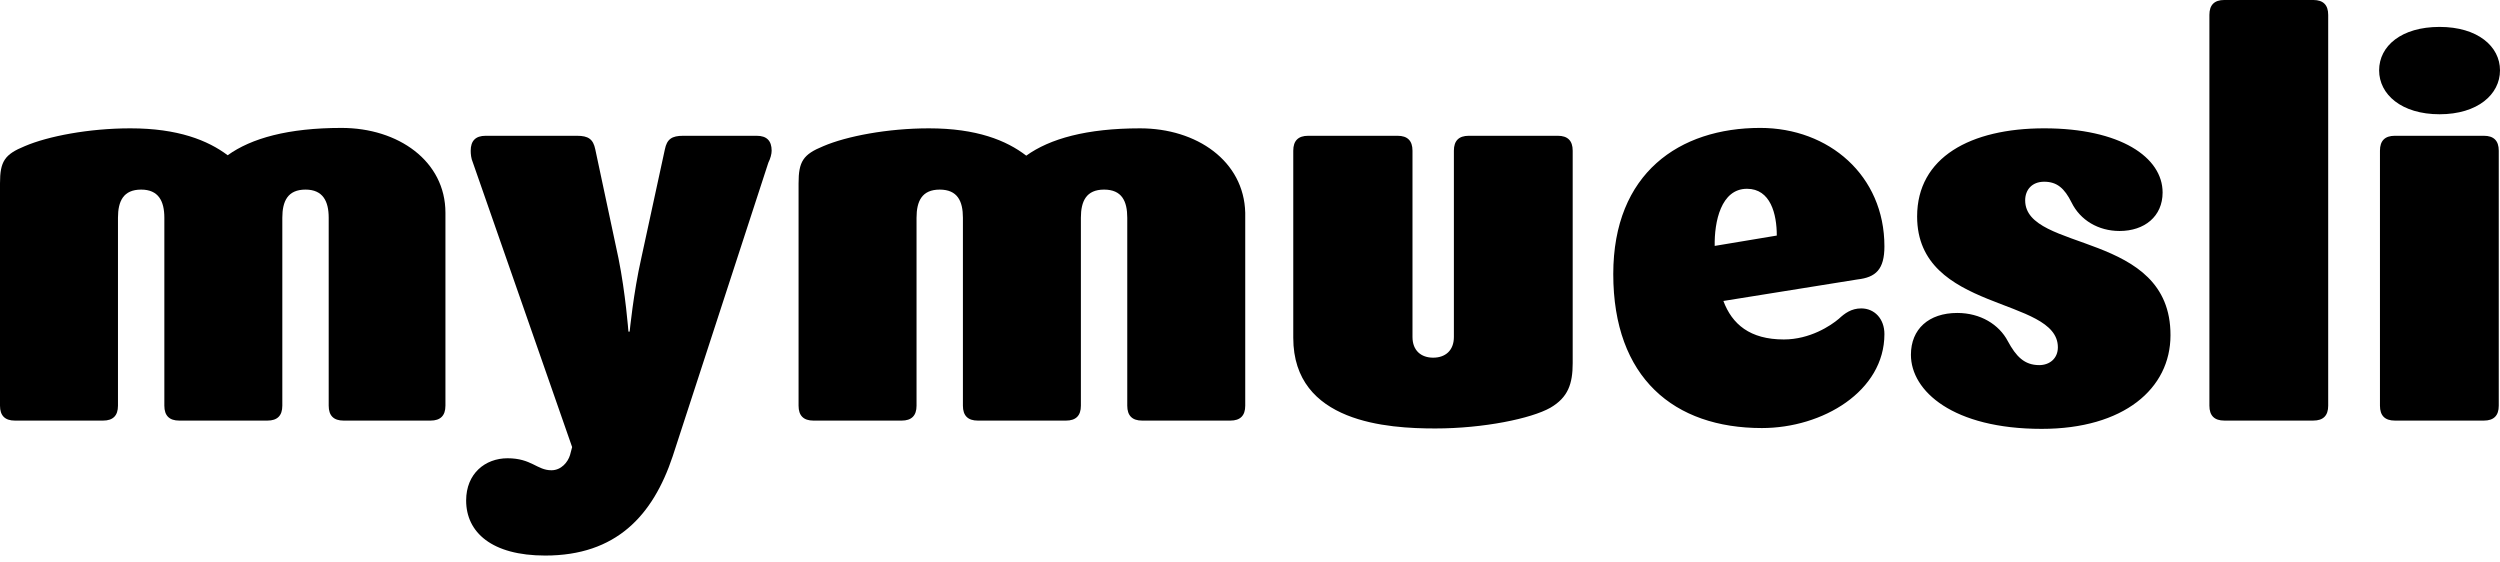
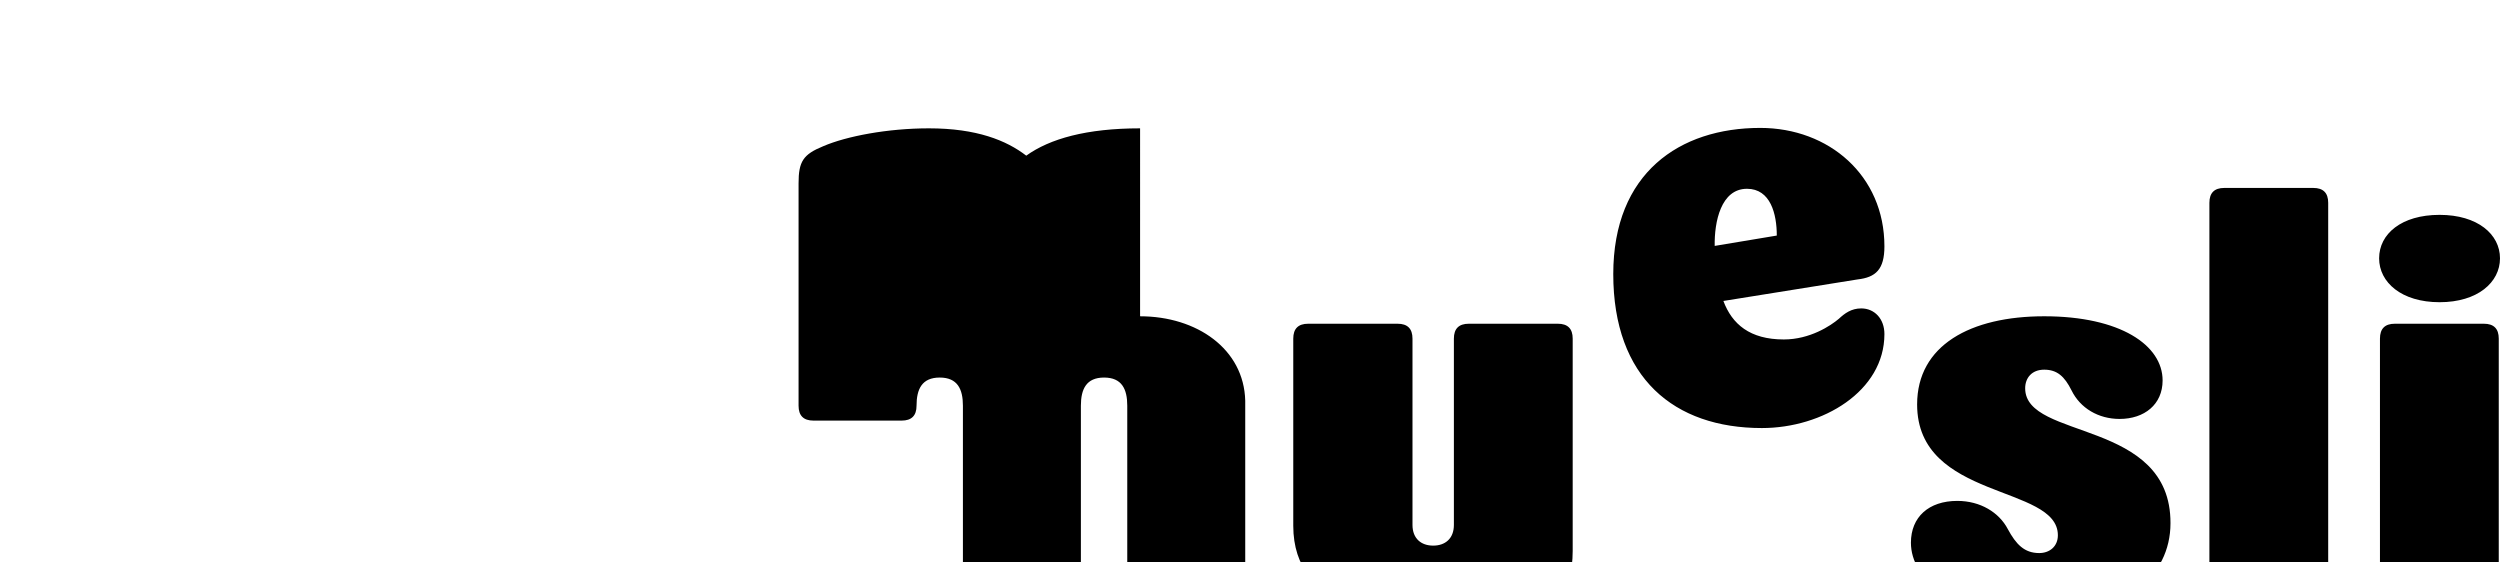
<svg xmlns="http://www.w3.org/2000/svg" height="45" viewBox="0 0 200 45" width="200">
  <g>
-     <path d="m150.753 19.705c0-5.663-4.438-9.472-9.935-9.472-6.458 0-11.757 3.61-11.757 11.691 0 8.313 4.868 12.32 11.889 12.32 4.868 0 9.803-2.948 9.803-7.518 0-1.225-.795-2.053-1.855-2.053-.795 0-1.325.397-1.788.828-.662.563-2.318 1.656-4.405 1.656-2.716 0-4.14-1.225-4.835-3.08l10.73-1.722c1.457-.166 2.153-.795 2.153-2.649m-13.578-.033c-.033-1.921.497-4.57 2.583-4.57 1.888 0 2.385 2.02 2.385 3.742zm-45.968-9.406c-4.272 0-7.22.828-9.107 2.186-1.59-1.225-3.974-2.186-7.783-2.186-3.312 0-6.59.629-8.445 1.424-1.623.662-1.987 1.225-1.987 2.981v17.784c0 .795.397 1.192 1.192 1.192h7.054c.795 0 1.192-.397 1.192-1.192v-15.036c0-1.325.431-2.252 1.855-2.252s1.855.927 1.855 2.252v15.036c0 .795.397 1.192 1.192 1.192h7.054c.795 0 1.192-.397 1.192-1.192v-15.036c0-1.325.431-2.252 1.855-2.252 1.424 0 1.855.927 1.855 2.252v15.036c0 .795.397 1.192 1.192 1.192h7.054c.795 0 1.192-.397 1.192-1.192v-15.433c-.099-4.14-3.875-6.756-8.412-6.756m33.416.596h-7.12c-.795 0-1.192.397-1.192 1.192v14.903c0 1.093-.695 1.656-1.656 1.656s-1.656-.563-1.656-1.656v-14.903c0-.795-.397-1.192-1.192-1.192h-7.154c-.795 0-1.192.397-1.192 1.192v14.969c0 6.822 7.617 7.253 11.359 7.253 3.875 0 7.683-.795 9.207-1.656 1.424-.828 1.788-1.921 1.788-3.577v-16.99c0-.795-.397-1.192-1.192-1.192m37.39 5.166c0-.828.53-1.49 1.523-1.49 1.027 0 1.623.53 2.186 1.656.695 1.424 2.153 2.285 3.842 2.285 1.987 0 3.444-1.159 3.444-3.08 0-2.815-3.378-5.133-9.472-5.133-5.895 0-10.167 2.318-10.167 7.054 0 7.683 11.26 6.392 11.26 10.465 0 .894-.662 1.424-1.49 1.424-1.192 0-1.855-.695-2.517-1.921-.695-1.325-2.186-2.252-4.04-2.252-2.285 0-3.709 1.292-3.709 3.345 0 2.914 3.378 5.928 10.465 5.928 6.557 0 10.3-3.212 10.3-7.485.033-8.379-11.625-6.624-11.625-10.796m23.05-16.029h-7.12c-.795 0-1.192.397-1.192 1.192v31.263c0 .795.397 1.192 1.192 1.192h7.12c.795 0 1.192-.397 1.192-1.192v-31.263c0-.795-.397-1.192-1.192-1.192m13.645 10.863h-7.12c-.795 0-1.192.397-1.192 1.192v20.401c0 .795.397 1.192 1.192 1.192h7.12c.795 0 1.192-.397 1.192-1.192v-20.401c0-.795-.397-1.192-1.192-1.192m-3.544-1.722c3.047 0 4.835-1.59 4.835-3.511 0-1.921-1.788-3.477-4.835-3.477s-4.835 1.523-4.835 3.477c0 1.921 1.788 3.511 4.835 3.511" />
-     <path d="m61.732 12.055c0-.795-.397-1.192-1.192-1.192h-5.895c-.894 0-1.292.265-1.457 1.093l-1.888 8.71c-.629 2.782-.927 5.862-.927 5.862h-.099s-.232-3.08-.795-5.862l-1.855-8.71c-.166-.828-.563-1.093-1.457-1.093h-7.319c-.795 0-1.192.397-1.192 1.192 0 .265.033.629.166.927l7.948 22.785-.166.629c-.166.563-.695 1.225-1.49 1.225-1.159 0-1.59-.96-3.511-.96-1.788 0-3.312 1.225-3.312 3.378 0 2.55 2.053 4.405 6.326 4.405 5.663 0 8.611-3.179 10.2-7.948l7.65-23.481c.166-.331.265-.695.265-.96" />
-     <path d="m35.635 32.456v-15.433c0-4.14-3.775-6.789-8.313-6.789-4.272 0-7.22.828-9.107 2.186-1.59-1.192-3.974-2.153-7.783-2.153-3.312 0-6.59.629-8.445 1.424-1.623.662-1.987 1.225-1.987 2.981v17.784c0 .795.397 1.192 1.192 1.192h7.054c.795 0 1.192-.397 1.192-1.192v-15.036c0-1.325.431-2.252 1.855-2.252 1.391 0 1.855.927 1.855 2.252v15.036c0 .795.397 1.192 1.192 1.192h7.054c.795 0 1.192-.397 1.192-1.192v-15.036c0-1.325.431-2.252 1.855-2.252 1.391 0 1.855.927 1.855 2.252v15.036c0 .795.397 1.192 1.192 1.192h6.955c.795 0 1.192-.397 1.192-1.192" />
+     <path d="m150.753 19.705c0-5.663-4.438-9.472-9.935-9.472-6.458 0-11.757 3.61-11.757 11.691 0 8.313 4.868 12.32 11.889 12.32 4.868 0 9.803-2.948 9.803-7.518 0-1.225-.795-2.053-1.855-2.053-.795 0-1.325.397-1.788.828-.662.563-2.318 1.656-4.405 1.656-2.716 0-4.14-1.225-4.835-3.08l10.73-1.722c1.457-.166 2.153-.795 2.153-2.649m-13.578-.033c-.033-1.921.497-4.57 2.583-4.57 1.888 0 2.385 2.02 2.385 3.742zm-45.968-9.406c-4.272 0-7.22.828-9.107 2.186-1.59-1.225-3.974-2.186-7.783-2.186-3.312 0-6.59.629-8.445 1.424-1.623.662-1.987 1.225-1.987 2.981v17.784c0 .795.397 1.192 1.192 1.192h7.054c.795 0 1.192-.397 1.192-1.192c0-1.325.431-2.252 1.855-2.252s1.855.927 1.855 2.252v15.036c0 .795.397 1.192 1.192 1.192h7.054c.795 0 1.192-.397 1.192-1.192v-15.036c0-1.325.431-2.252 1.855-2.252 1.424 0 1.855.927 1.855 2.252v15.036c0 .795.397 1.192 1.192 1.192h7.054c.795 0 1.192-.397 1.192-1.192v-15.433c-.099-4.14-3.875-6.756-8.412-6.756m33.416.596h-7.12c-.795 0-1.192.397-1.192 1.192v14.903c0 1.093-.695 1.656-1.656 1.656s-1.656-.563-1.656-1.656v-14.903c0-.795-.397-1.192-1.192-1.192h-7.154c-.795 0-1.192.397-1.192 1.192v14.969c0 6.822 7.617 7.253 11.359 7.253 3.875 0 7.683-.795 9.207-1.656 1.424-.828 1.788-1.921 1.788-3.577v-16.99c0-.795-.397-1.192-1.192-1.192m37.39 5.166c0-.828.53-1.49 1.523-1.49 1.027 0 1.623.53 2.186 1.656.695 1.424 2.153 2.285 3.842 2.285 1.987 0 3.444-1.159 3.444-3.08 0-2.815-3.378-5.133-9.472-5.133-5.895 0-10.167 2.318-10.167 7.054 0 7.683 11.26 6.392 11.26 10.465 0 .894-.662 1.424-1.49 1.424-1.192 0-1.855-.695-2.517-1.921-.695-1.325-2.186-2.252-4.04-2.252-2.285 0-3.709 1.292-3.709 3.345 0 2.914 3.378 5.928 10.465 5.928 6.557 0 10.3-3.212 10.3-7.485.033-8.379-11.625-6.624-11.625-10.796m23.05-16.029h-7.12c-.795 0-1.192.397-1.192 1.192v31.263c0 .795.397 1.192 1.192 1.192h7.12c.795 0 1.192-.397 1.192-1.192v-31.263c0-.795-.397-1.192-1.192-1.192m13.645 10.863h-7.12c-.795 0-1.192.397-1.192 1.192v20.401c0 .795.397 1.192 1.192 1.192h7.12c.795 0 1.192-.397 1.192-1.192v-20.401c0-.795-.397-1.192-1.192-1.192m-3.544-1.722c3.047 0 4.835-1.59 4.835-3.511 0-1.921-1.788-3.477-4.835-3.477s-4.835 1.523-4.835 3.477c0 1.921 1.788 3.511 4.835 3.511" />
  </g>
</svg>